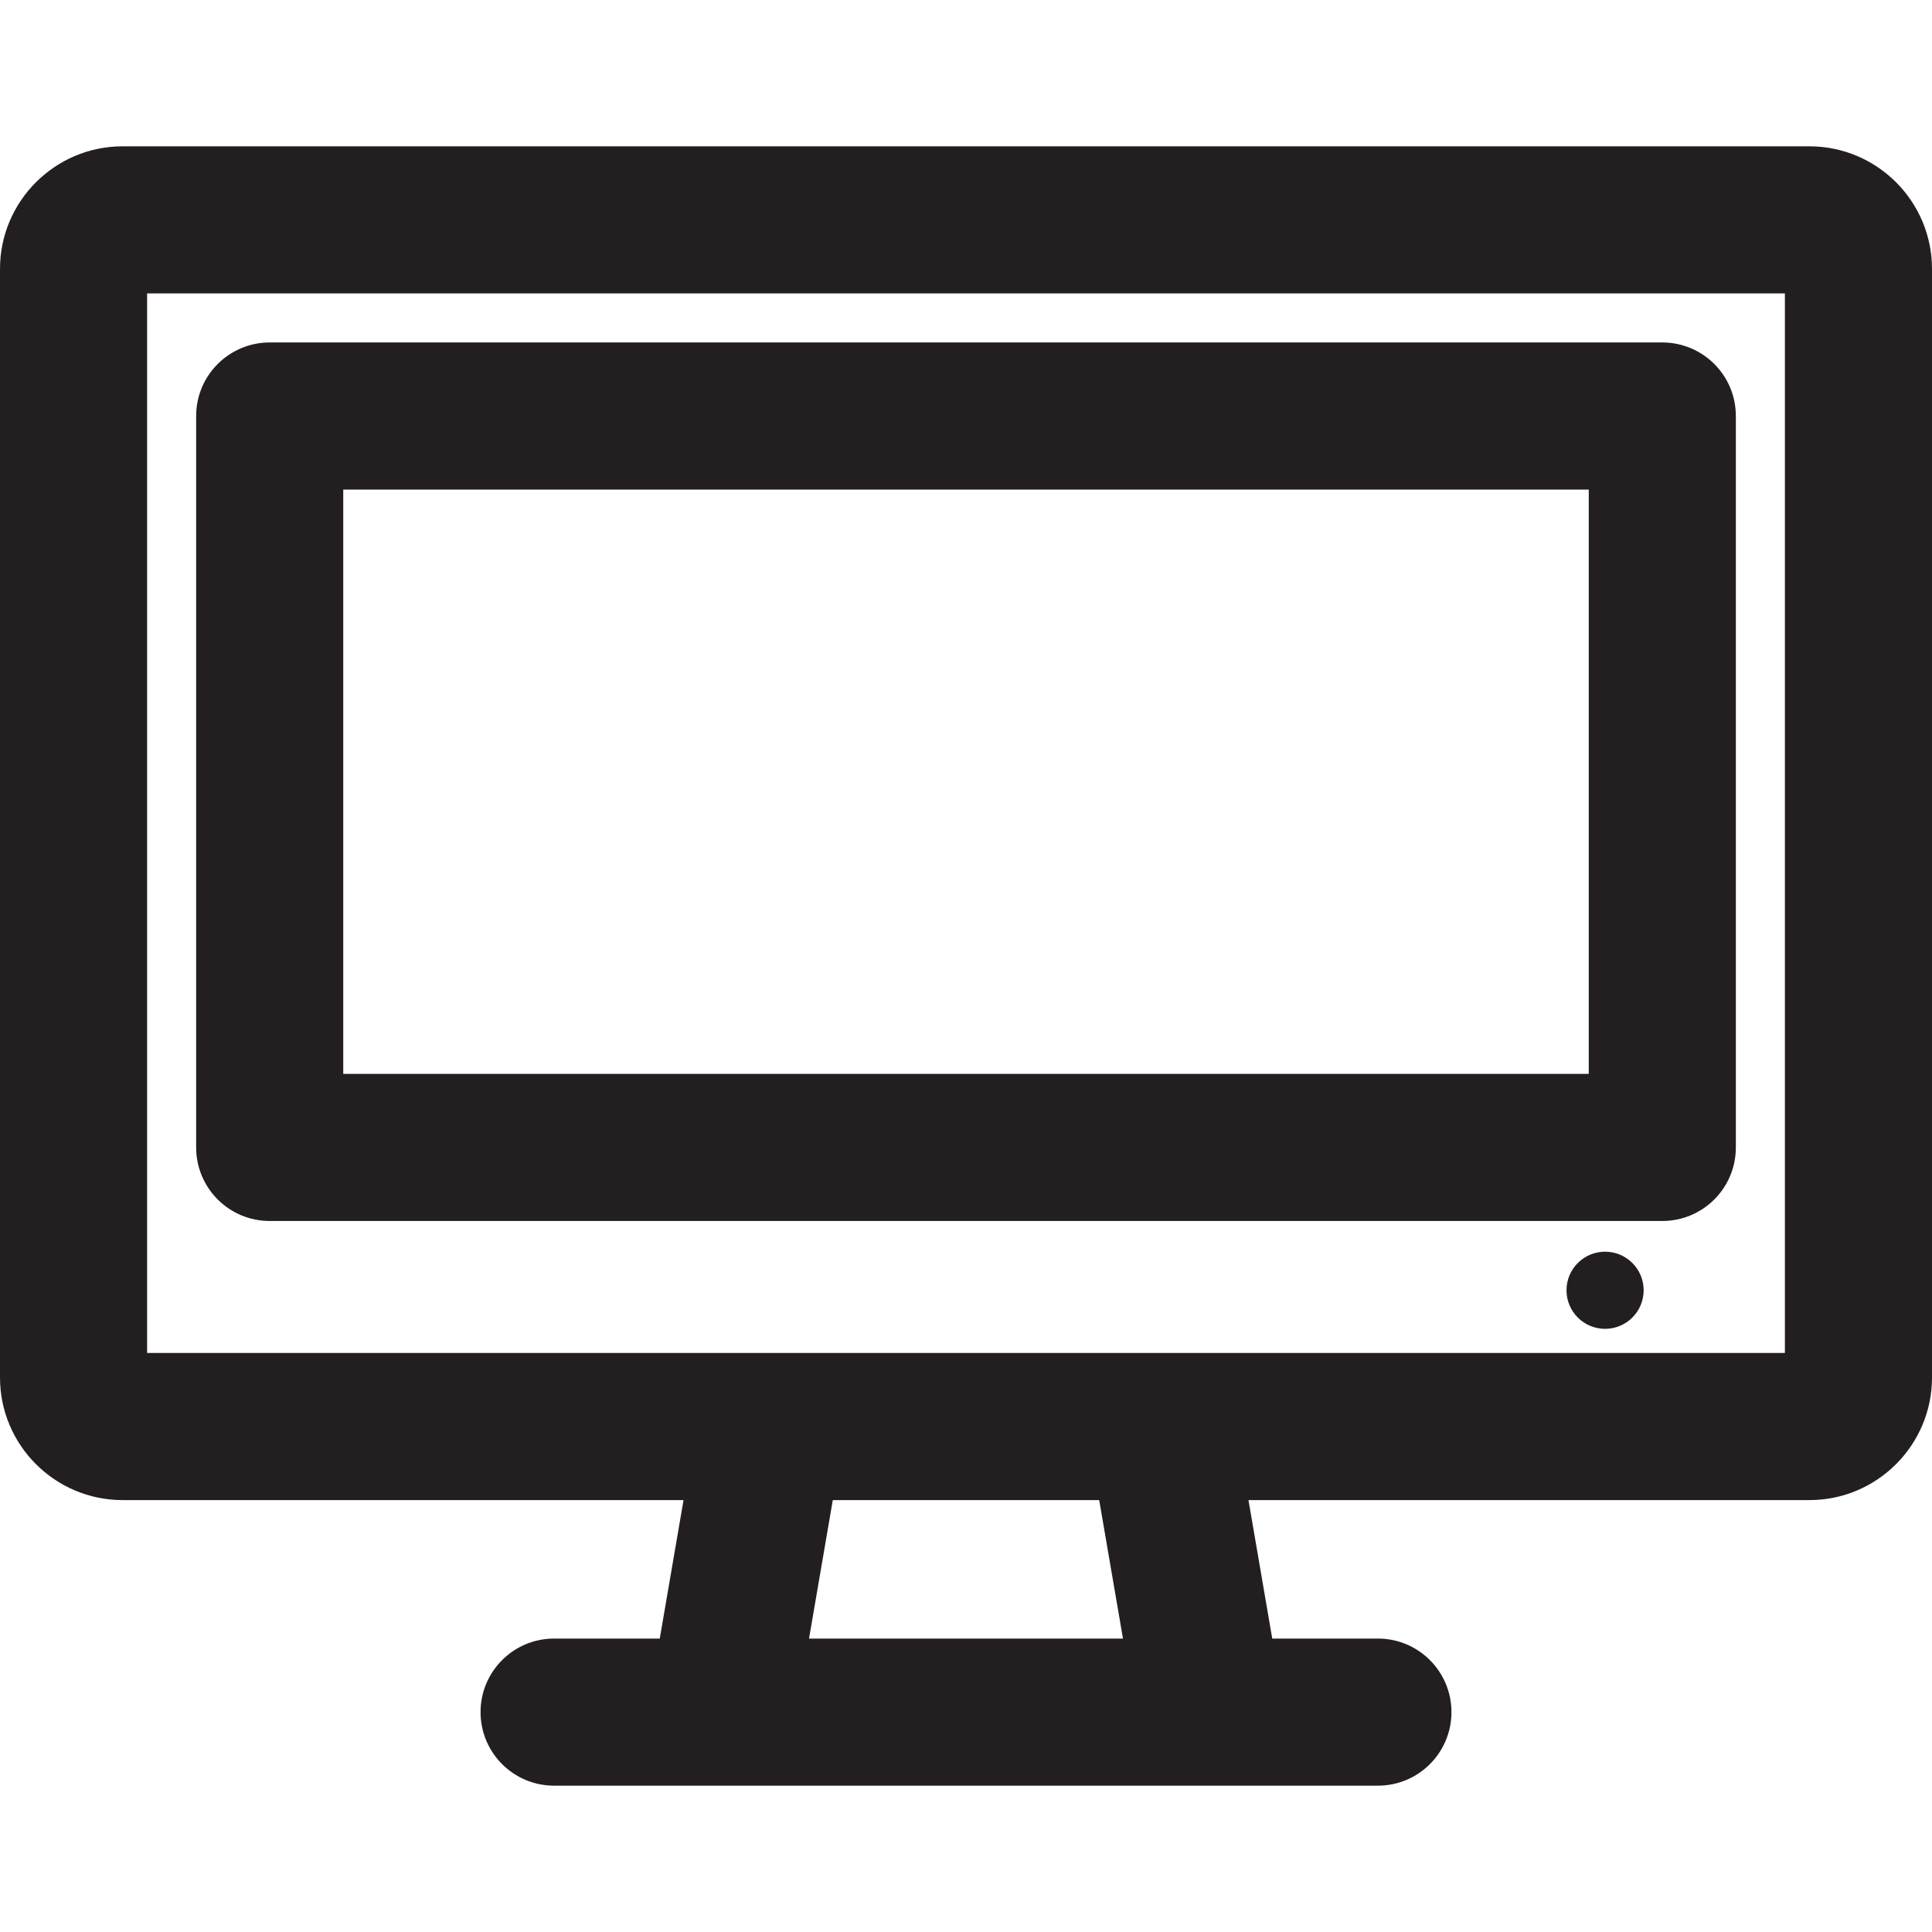
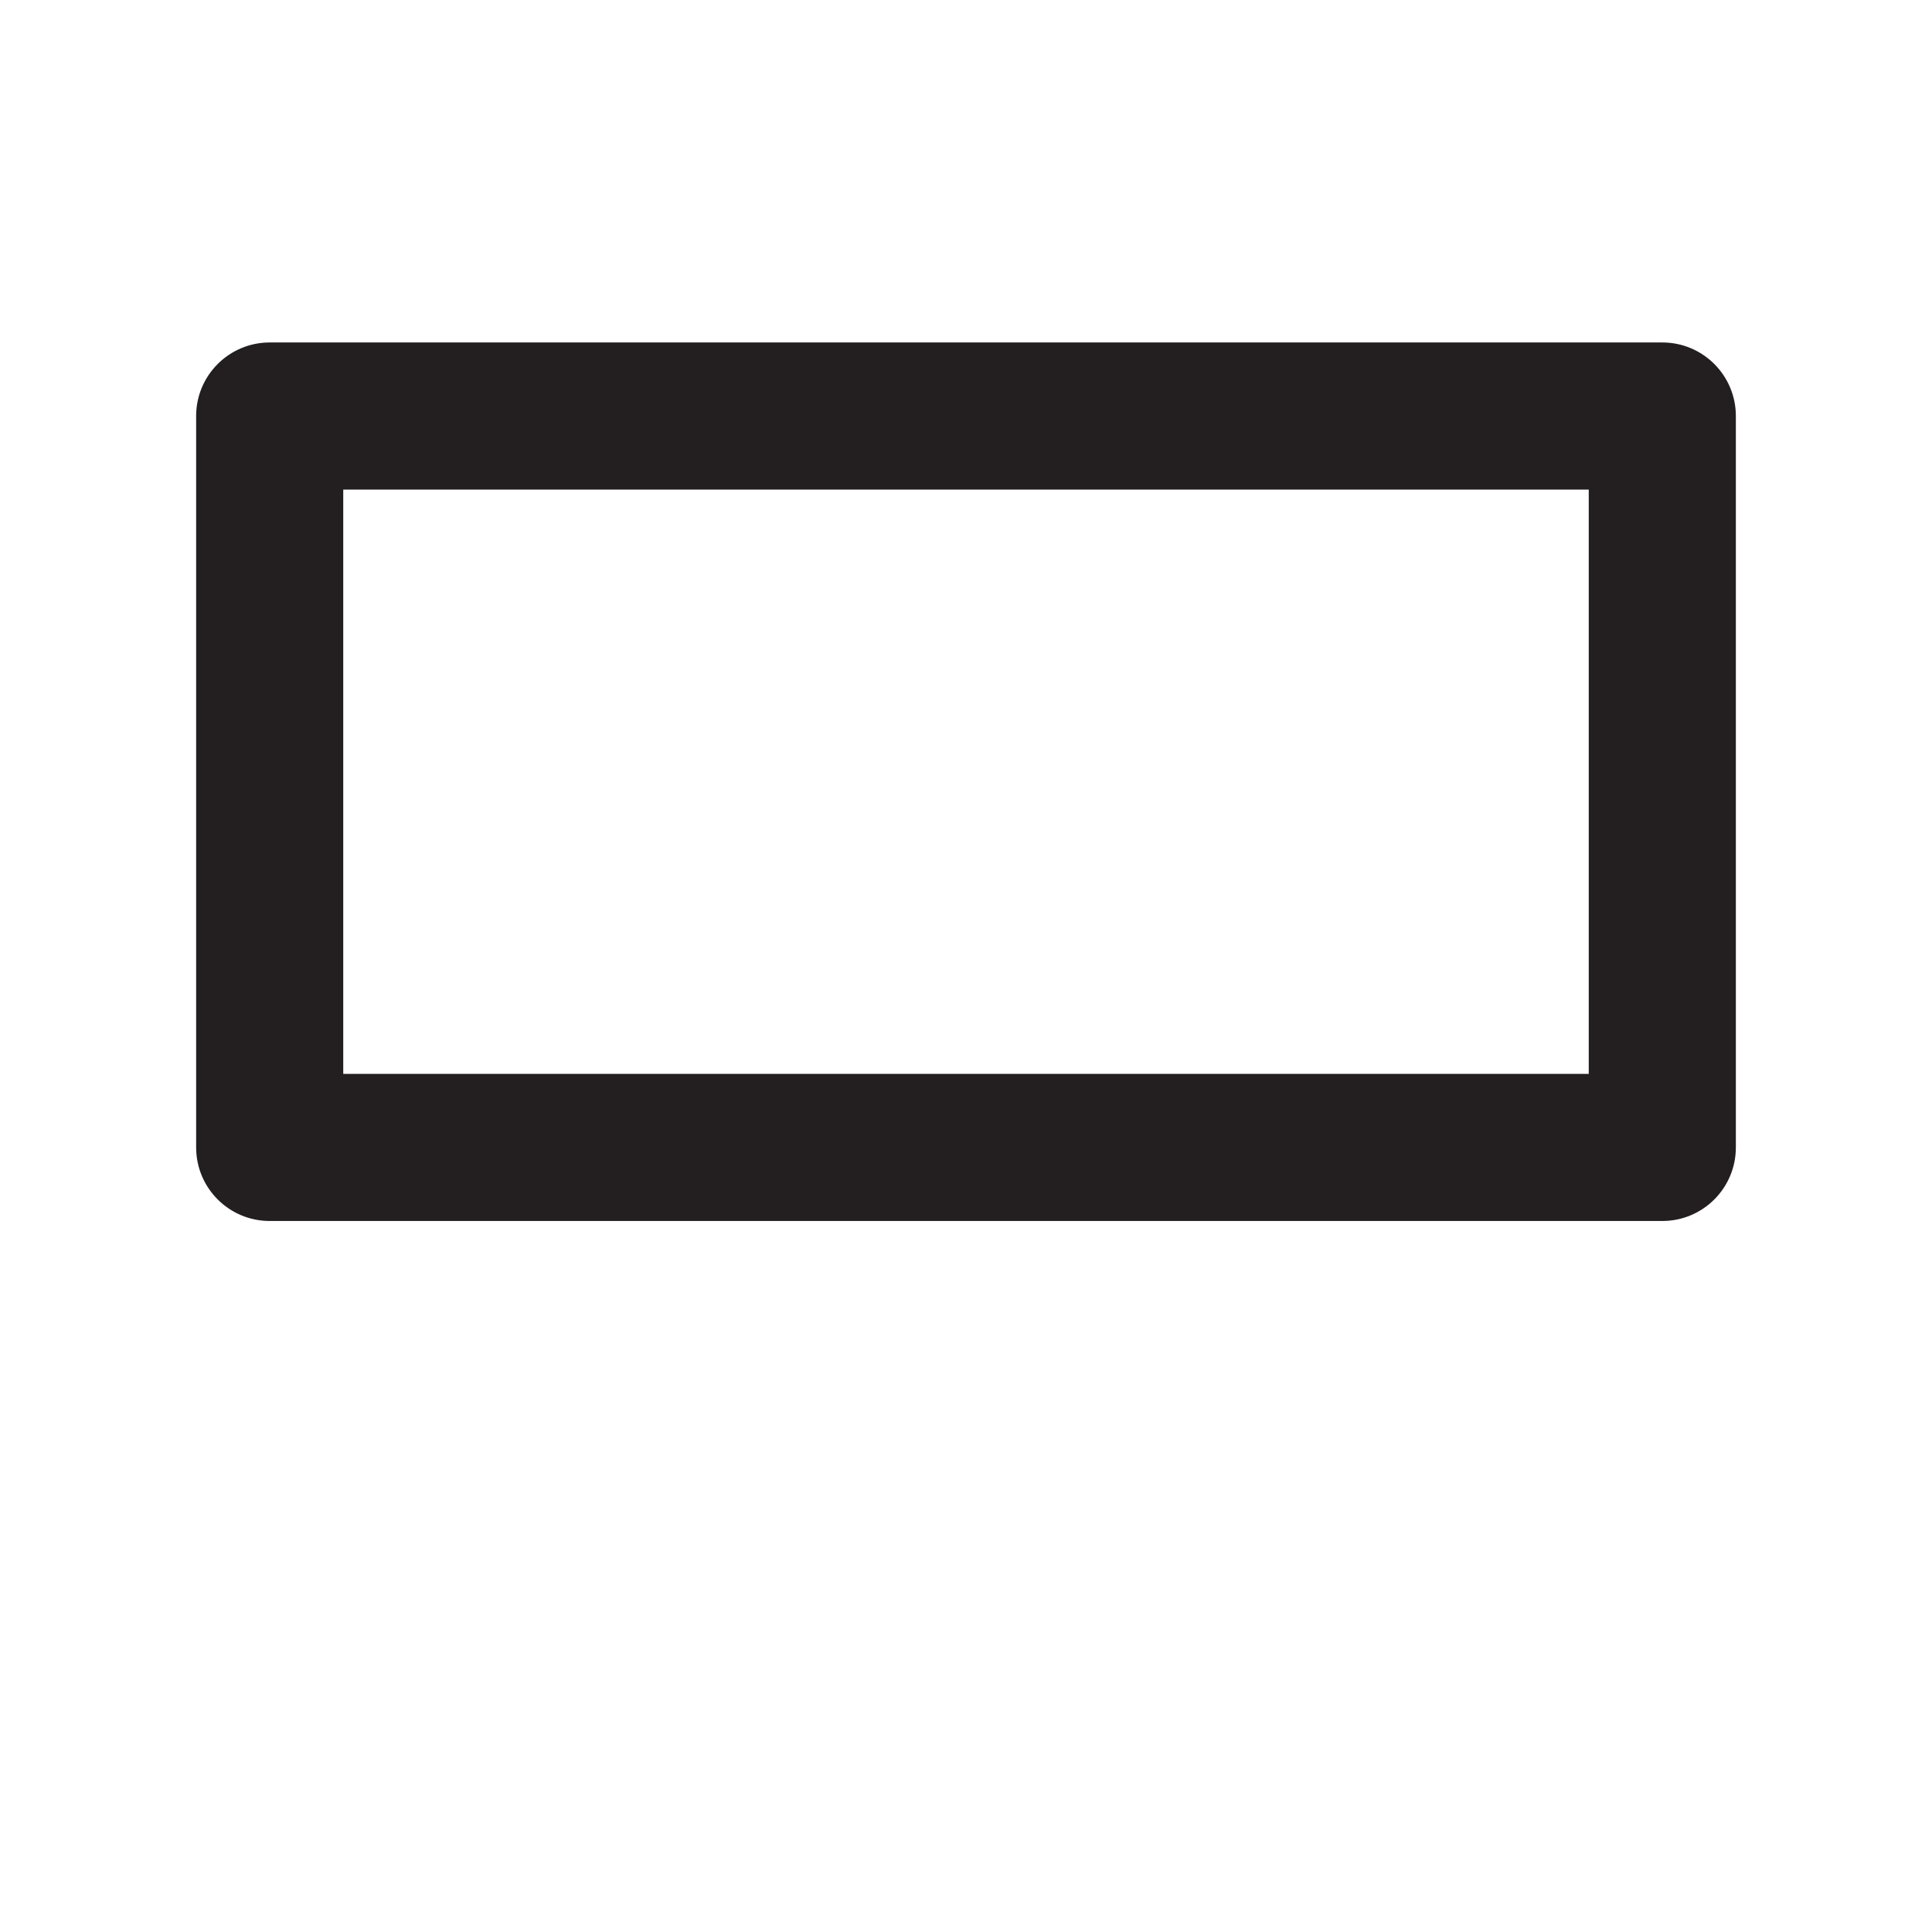
<svg xmlns="http://www.w3.org/2000/svg" version="1.1" id="Layer_1" x="0px" y="0px" viewBox="0 0 512 512" style="enable-background:new 0 0 512 512;" xml:space="preserve">
  <g>
    <g>
      <g>
-         <path style="fill:#231F20;" d="M479.513,38.777H32.487C14.574,38.777,0,53.351,0,71.264v293.789     c0,17.914,14.574,32.487,32.487,32.487h148.657l-6.301,36.698h-28c-10.765,0-19.492,8.727-19.492,19.492     c0,10.765,8.727,19.492,19.492,19.492c4.531,0,209.604,0,218.315,0c10.765,0,19.492-8.727,19.492-19.492     c0-10.765-8.727-19.492-19.492-19.492h-28l-6.301-36.698h148.657c17.914,0,32.487-14.574,32.487-32.487V71.264     C512,53.351,497.426,38.777,479.513,38.777z M214.398,434.238l6.301-36.698h70.601l6.301,36.698H214.398z M473.015,358.556     c-4.184,0-420.689,0-434.03,0V77.762h434.03V358.556z" />
        <path style="fill:#231F20;" d="M71.472,323.574h369.056c10.765,0,19.492-8.727,19.492-19.492V110.249     c0-10.765-8.727-19.492-19.492-19.492H71.472c-10.765,0-19.492,8.727-19.492,19.492v193.832     C51.98,314.846,60.707,323.574,71.472,323.574z M90.964,129.741h330.071v154.847H90.964V129.741z" />
-         <circle style="fill:#231F20;" cx="425.363" cy="341.935" r="10.222" />
      </g>
    </g>
  </g>
  <g>
</g>
  <g>
</g>
  <g>
</g>
  <g>
</g>
  <g>
</g>
  <g>
</g>
  <g>
</g>
  <g>
</g>
  <g>
</g>
  <g>
</g>
  <g>
</g>
  <g>
</g>
  <g>
</g>
  <g>
</g>
  <g>
</g>
</svg>